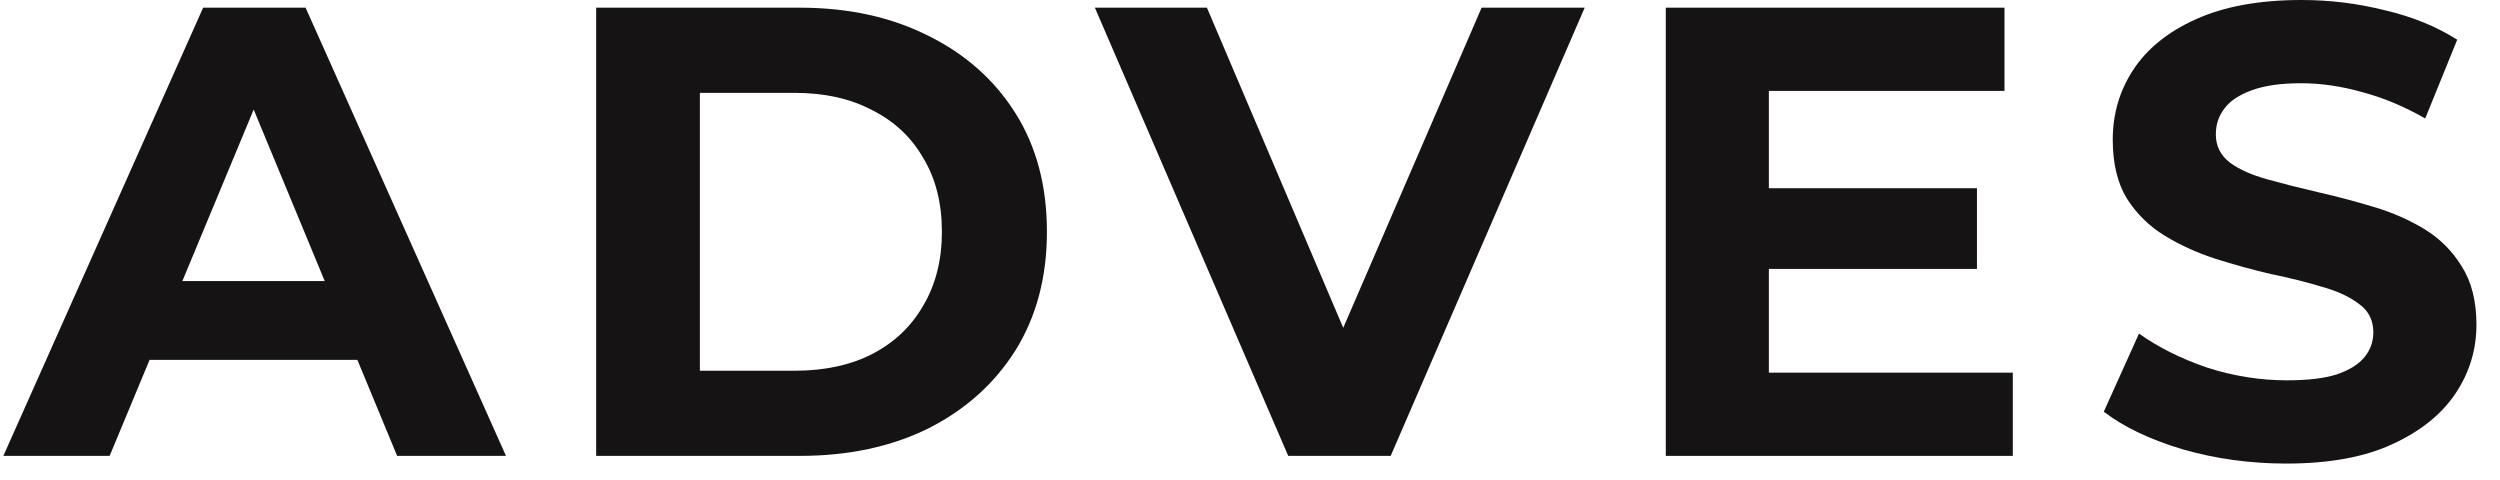
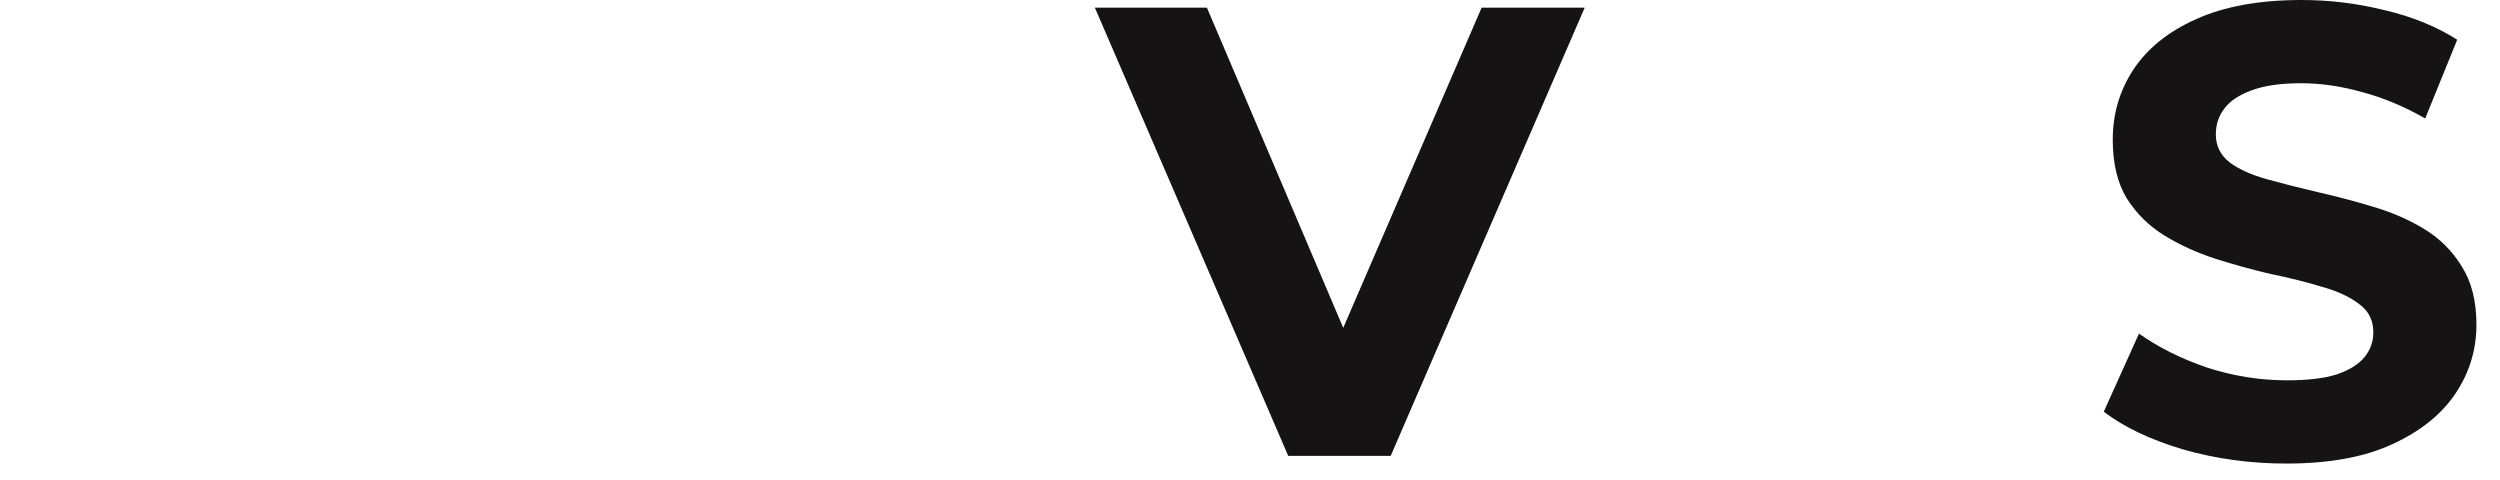
<svg xmlns="http://www.w3.org/2000/svg" width="99" height="19" viewBox="0 0 99 19" fill="none">
  <path d="M90.536 18.357C89.116 18.357 87.755 18.171 86.454 17.799C85.152 17.411 84.104 16.912 83.31 16.303L84.704 13.21C85.465 13.751 86.361 14.199 87.392 14.554C88.44 14.892 89.497 15.061 90.561 15.061C91.373 15.061 92.024 14.985 92.514 14.833C93.021 14.664 93.393 14.436 93.629 14.148C93.866 13.861 93.984 13.531 93.984 13.159C93.984 12.686 93.799 12.314 93.427 12.044C93.055 11.756 92.565 11.528 91.956 11.359C91.347 11.173 90.671 11.004 89.928 10.852C89.201 10.683 88.465 10.48 87.722 10.244C86.995 10.007 86.327 9.703 85.719 9.331C85.11 8.959 84.611 8.469 84.223 7.86C83.851 7.252 83.665 6.474 83.665 5.527C83.665 4.513 83.935 3.592 84.476 2.764C85.034 1.919 85.862 1.251 86.961 0.761C88.077 0.254 89.471 0 91.145 0C92.26 0 93.359 0.135 94.441 0.406C95.523 0.659 96.478 1.048 97.306 1.572L96.038 4.691C95.21 4.217 94.382 3.871 93.553 3.651C92.725 3.415 91.914 3.296 91.119 3.296C90.325 3.296 89.674 3.389 89.167 3.575C88.66 3.761 88.296 4.006 88.077 4.31C87.857 4.598 87.747 4.936 87.747 5.325C87.747 5.781 87.933 6.153 88.305 6.44C88.677 6.711 89.167 6.93 89.775 7.099C90.384 7.269 91.052 7.438 91.778 7.607C92.522 7.776 93.258 7.97 93.984 8.19C94.728 8.41 95.404 8.705 96.013 9.077C96.621 9.449 97.112 9.939 97.484 10.548C97.872 11.156 98.067 11.925 98.067 12.855C98.067 13.852 97.788 14.765 97.23 15.594C96.672 16.422 95.835 17.09 94.72 17.597C93.621 18.104 92.227 18.357 90.536 18.357Z" fill="#151313" />
-   <path d="M65.965 18.053V0.304H79.378V3.6H70.047V14.757H79.707V18.053H65.965ZM69.743 10.649V7.454H78.287V10.649H69.743Z" fill="#151313" />
  <path d="M51.014 18.053L43.357 0.304H47.794L54.488 16.025H51.877L58.672 0.304H62.754L55.071 18.053H51.014Z" fill="#151313" />
-   <path d="M23.608 18.053V0.304H31.671C33.597 0.304 35.296 0.676 36.767 1.42C38.237 2.147 39.387 3.169 40.215 4.488C41.044 5.806 41.458 7.37 41.458 9.179C41.458 10.97 41.044 12.534 40.215 13.869C39.387 15.188 38.237 16.219 36.767 16.963C35.296 17.69 33.597 18.053 31.671 18.053H23.608ZM27.715 14.681H31.468C32.651 14.681 33.674 14.461 34.536 14.021C35.415 13.565 36.091 12.923 36.564 12.095C37.054 11.266 37.299 10.294 37.299 9.179C37.299 8.046 37.054 7.074 36.564 6.263C36.091 5.434 35.415 4.801 34.536 4.361C33.674 3.905 32.651 3.677 31.468 3.677H27.715V14.681Z" fill="#151313" />
-   <path d="M0.133 18.053L8.044 0.304H12.101L20.037 18.053H15.727L9.236 2.383H10.859L4.342 18.053H0.133ZM4.089 14.25L5.179 11.131H14.307L15.423 14.25H4.089Z" fill="#151313" />
</svg>